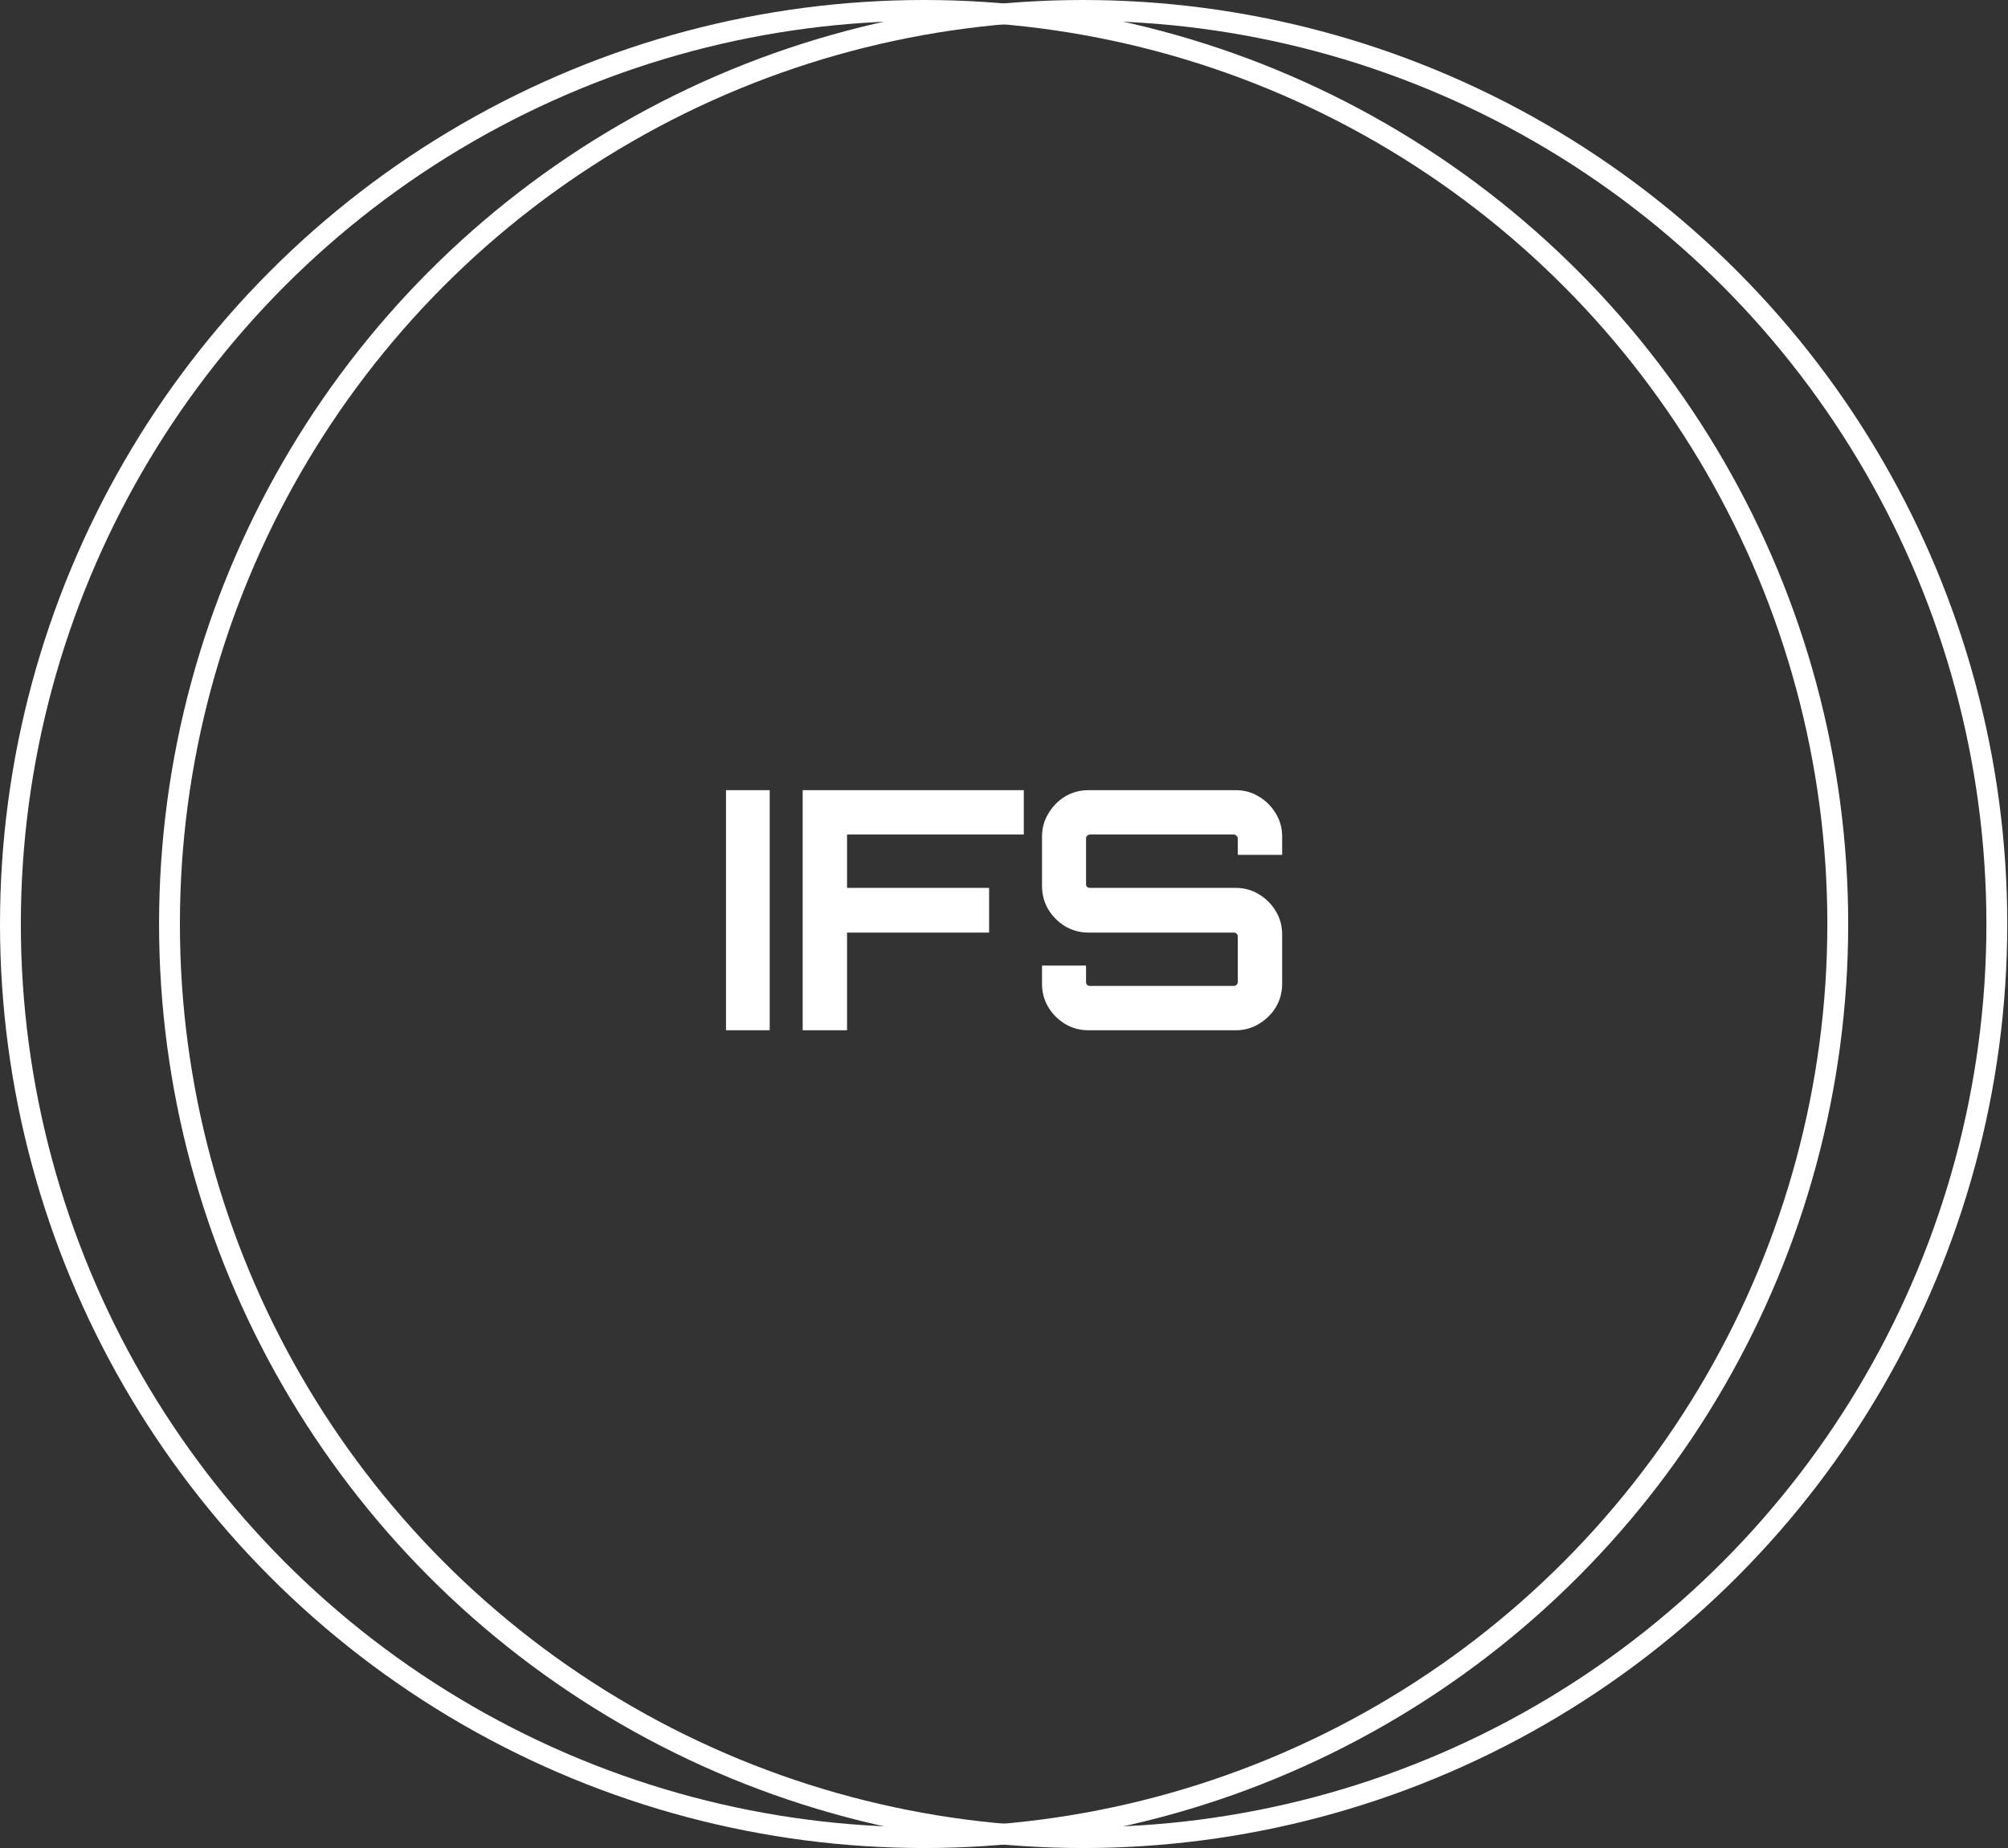
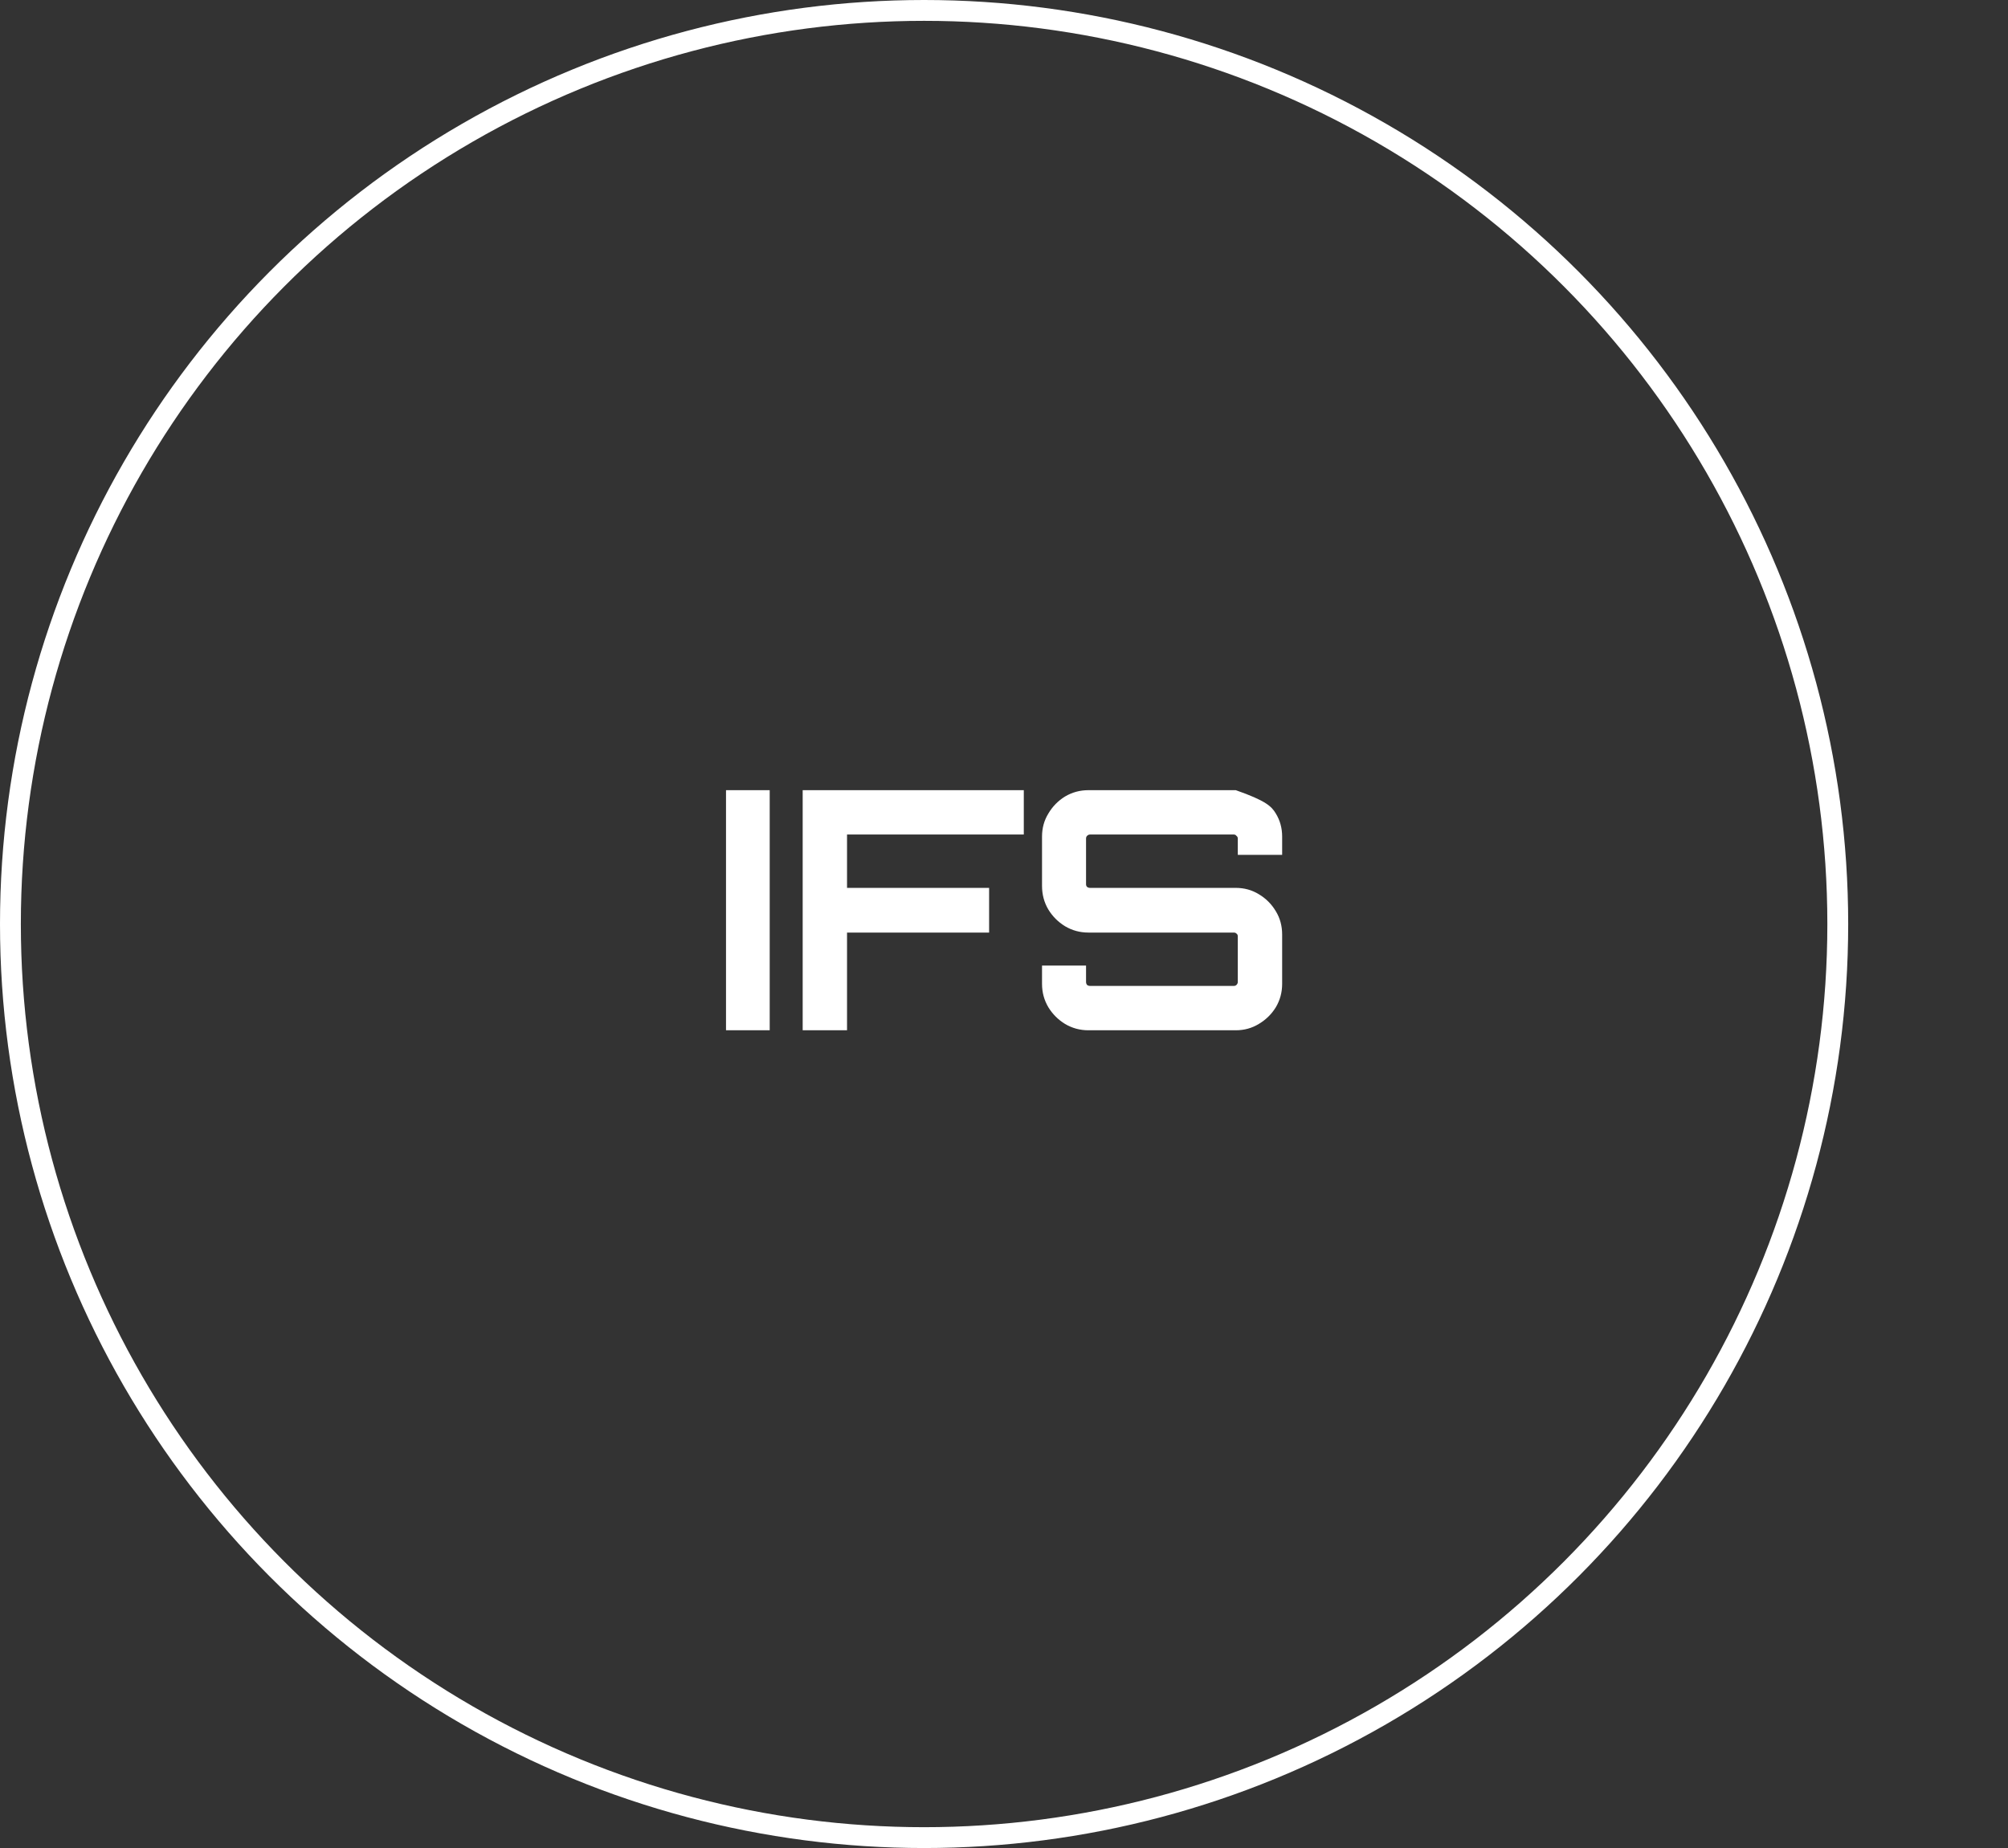
<svg xmlns="http://www.w3.org/2000/svg" width="289" height="266" viewBox="0 0 289 266" fill="none">
  <rect x="0" y="0" width="289" height="266" fill="#333333" stroke="none" />
-   <path d="M104.491 148.295V113.735H110.779V148.295H104.491ZM115.525 148.295V113.735H147.349V120.119H121.909V127.799H142.357V134.231H121.909V148.295H115.525ZM156.645 148.295C155.429 148.295 154.309 147.991 153.285 147.383C152.293 146.775 151.493 145.975 150.885 144.983C150.277 143.959 149.973 142.839 149.973 141.623V138.983H156.309V141.335C156.309 141.495 156.357 141.639 156.453 141.767C156.581 141.863 156.725 141.911 156.885 141.911H177.573C177.733 141.911 177.861 141.863 177.957 141.767C178.085 141.639 178.149 141.495 178.149 141.335V134.759C178.149 134.599 178.085 134.471 177.957 134.375C177.861 134.279 177.733 134.231 177.573 134.231H156.645C155.429 134.231 154.309 133.927 153.285 133.319C152.293 132.711 151.493 131.911 150.885 130.919C150.277 129.895 149.973 128.759 149.973 127.511V120.407C149.973 119.191 150.277 118.087 150.885 117.095C151.493 116.071 152.293 115.255 153.285 114.647C154.309 114.039 155.429 113.735 156.645 113.735H177.861C179.077 113.735 180.181 114.039 181.173 114.647C182.197 115.255 183.013 116.071 183.621 117.095C184.229 118.087 184.533 119.191 184.533 120.407V123.047H178.149V120.695C178.149 120.535 178.085 120.407 177.957 120.311C177.861 120.183 177.733 120.119 177.573 120.119H156.885C156.725 120.119 156.581 120.183 156.453 120.311C156.357 120.407 156.309 120.535 156.309 120.695V127.271C156.309 127.431 156.357 127.559 156.453 127.655C156.581 127.751 156.725 127.799 156.885 127.799H177.861C179.077 127.799 180.181 128.103 181.173 128.711C182.197 129.319 183.013 130.135 183.621 131.159C184.229 132.151 184.533 133.271 184.533 134.519V141.623C184.533 142.839 184.229 143.959 183.621 144.983C183.013 145.975 182.197 146.775 181.173 147.383C180.181 147.991 179.077 148.295 177.861 148.295H156.645Z" fill="white" />
+   <path d="M104.491 148.295V113.735H110.779V148.295H104.491ZM115.525 148.295V113.735H147.349V120.119H121.909V127.799H142.357V134.231H121.909V148.295H115.525ZM156.645 148.295C155.429 148.295 154.309 147.991 153.285 147.383C152.293 146.775 151.493 145.975 150.885 144.983C150.277 143.959 149.973 142.839 149.973 141.623V138.983H156.309V141.335C156.309 141.495 156.357 141.639 156.453 141.767C156.581 141.863 156.725 141.911 156.885 141.911H177.573C177.733 141.911 177.861 141.863 177.957 141.767C178.085 141.639 178.149 141.495 178.149 141.335V134.759C178.149 134.599 178.085 134.471 177.957 134.375C177.861 134.279 177.733 134.231 177.573 134.231H156.645C155.429 134.231 154.309 133.927 153.285 133.319C152.293 132.711 151.493 131.911 150.885 130.919C150.277 129.895 149.973 128.759 149.973 127.511V120.407C149.973 119.191 150.277 118.087 150.885 117.095C151.493 116.071 152.293 115.255 153.285 114.647C154.309 114.039 155.429 113.735 156.645 113.735H177.861C182.197 115.255 183.013 116.071 183.621 117.095C184.229 118.087 184.533 119.191 184.533 120.407V123.047H178.149V120.695C178.149 120.535 178.085 120.407 177.957 120.311C177.861 120.183 177.733 120.119 177.573 120.119H156.885C156.725 120.119 156.581 120.183 156.453 120.311C156.357 120.407 156.309 120.535 156.309 120.695V127.271C156.309 127.431 156.357 127.559 156.453 127.655C156.581 127.751 156.725 127.799 156.885 127.799H177.861C179.077 127.799 180.181 128.103 181.173 128.711C182.197 129.319 183.013 130.135 183.621 131.159C184.229 132.151 184.533 133.271 184.533 134.519V141.623C184.533 142.839 184.229 143.959 183.621 144.983C183.013 145.975 182.197 146.775 181.173 147.383C180.181 147.991 179.077 148.295 177.861 148.295H156.645Z" fill="white" />
  <circle cx="133" cy="133" r="131.5" stroke="white" stroke-width="3" />
-   <circle cx="155.893" cy="133" r="131.5" stroke="white" stroke-width="3" />
</svg>